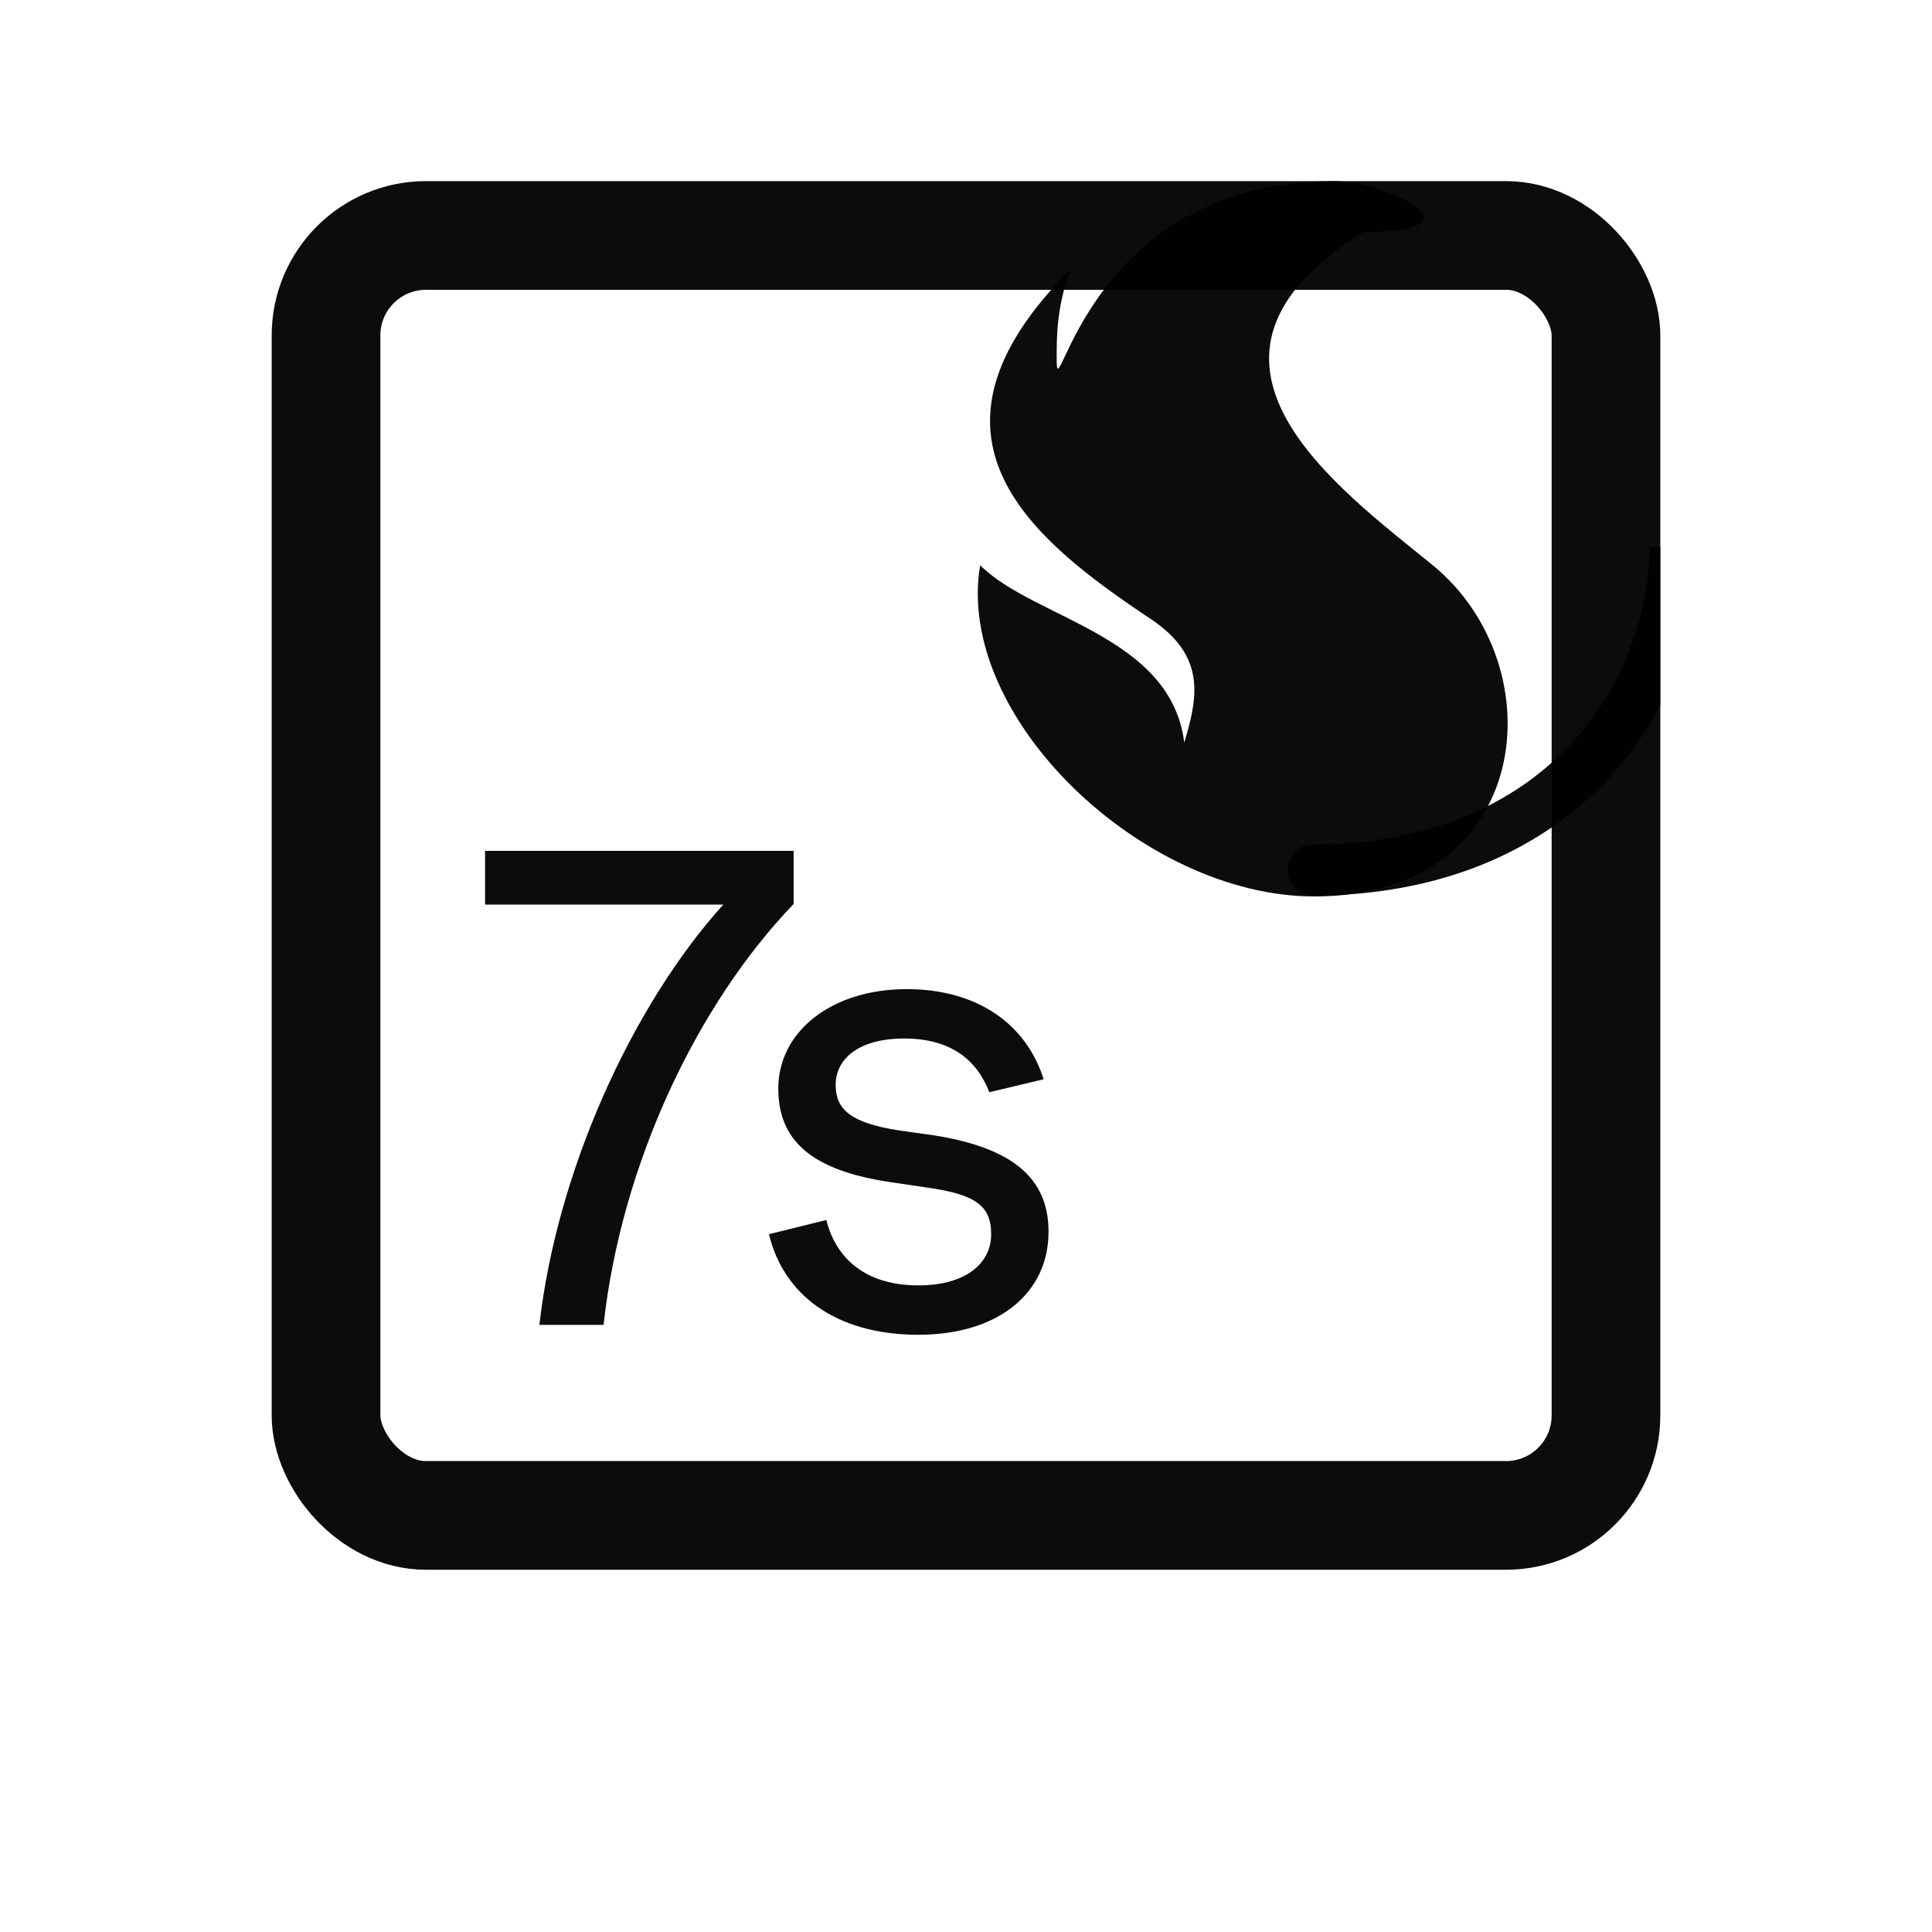
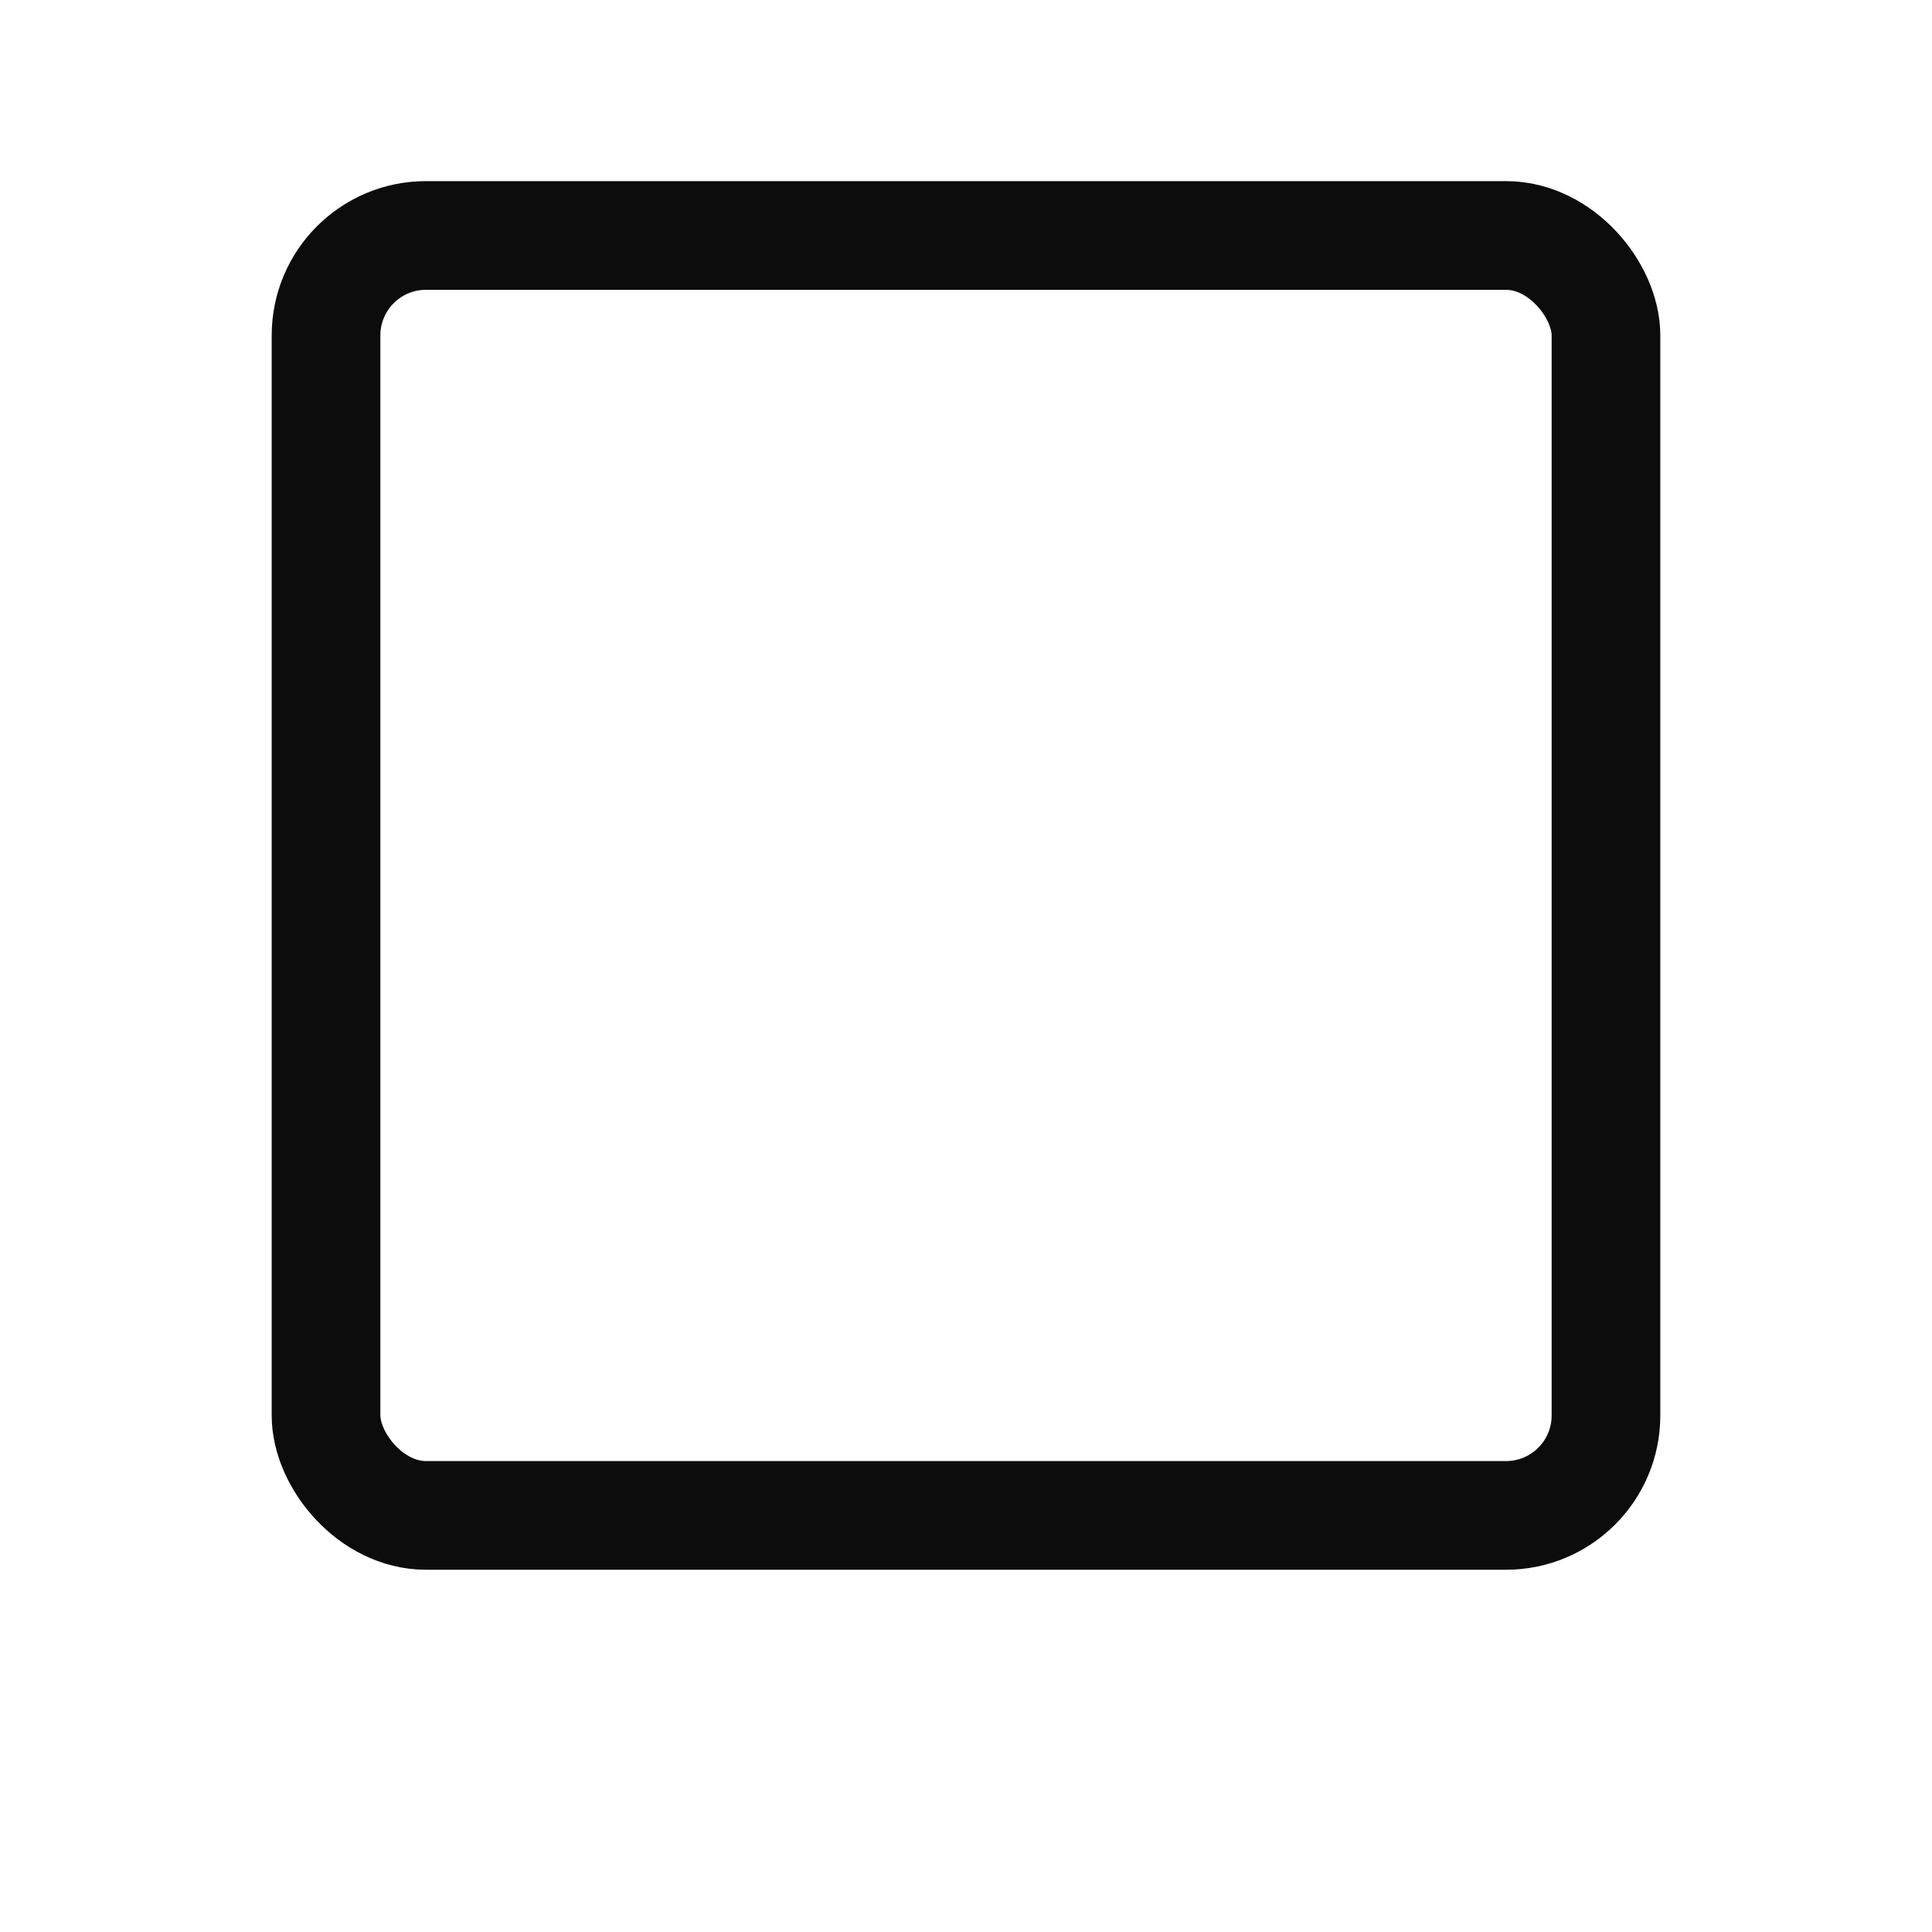
<svg xmlns="http://www.w3.org/2000/svg" width="32" height="32" viewBox="0 0 32 32" fill="none">
  <g clip-path="url(#clip0_3430_2310)" fill="#000" fill-opacity=".95">
-     <path d="M9.997 21.944H8.934c.286-2.525 1.523-5.274 3.046-6.961H8.034v-.89h5.111v.88c-1.584 1.646-2.852 4.283-3.148 6.971zm5.214.164c-1.38 0-2.239-.675-2.474-1.666l.95-.235c.154.623.635 1.083 1.524 1.083.777 0 1.206-.358 1.206-.848 0-.491-.286-.665-1.094-.777l-.552-.082c-1.35-.194-1.88-.705-1.88-1.554 0-.94.879-1.646 2.126-1.646 1.175 0 1.983.583 2.269 1.493l-.9.215c-.204-.532-.633-.89-1.41-.89-.767 0-1.135.348-1.135.767 0 .419.266.634 1.053.756l.583.082c1.277.205 1.89.695 1.89 1.595 0 1.022-.838 1.707-2.156 1.707zm3.849-11.856c.925.617.778 1.305.555 2.047-.222-1.78-2.491-2.047-3.381-2.937-.423 2.514 2.696 5.486 5.533 5.486 3.643 0 4.006-3.817 1.964-5.486-1.58-1.29-4.538-3.403-1.157-5.517 2.113 0 .376-.845-.469-.845-4.12 0-4.603 3.9-4.603 2.959 0-.423 0-.846.222-1.49-2.758 2.758-.667 4.449 1.335 5.783z" />
-     <path d="M21.73 13.989a.423.423 0 000 .845v-.845zm6.021-4.92l-.422-.011c-.034 1.248-.515 2.478-1.436 3.394-.916.911-2.292 1.537-4.163 1.537v.845c2.07 0 3.669-.698 4.76-1.783 1.086-1.081 1.645-2.523 1.684-3.97l-.423-.012z" />
-   </g>
+     </g>
  <rect x="5.4" y="3.9" width="21.2" height="21.2" rx="1.656" stroke="#000" stroke-opacity=".95" stroke-width="1.8" />
  <defs>
    <clipPath id="clip0_3430_2310">
      <rect x="4.5" y="3" width="23" height="23" rx="2.556" fill="#000" />
    </clipPath>
  </defs>
</svg>